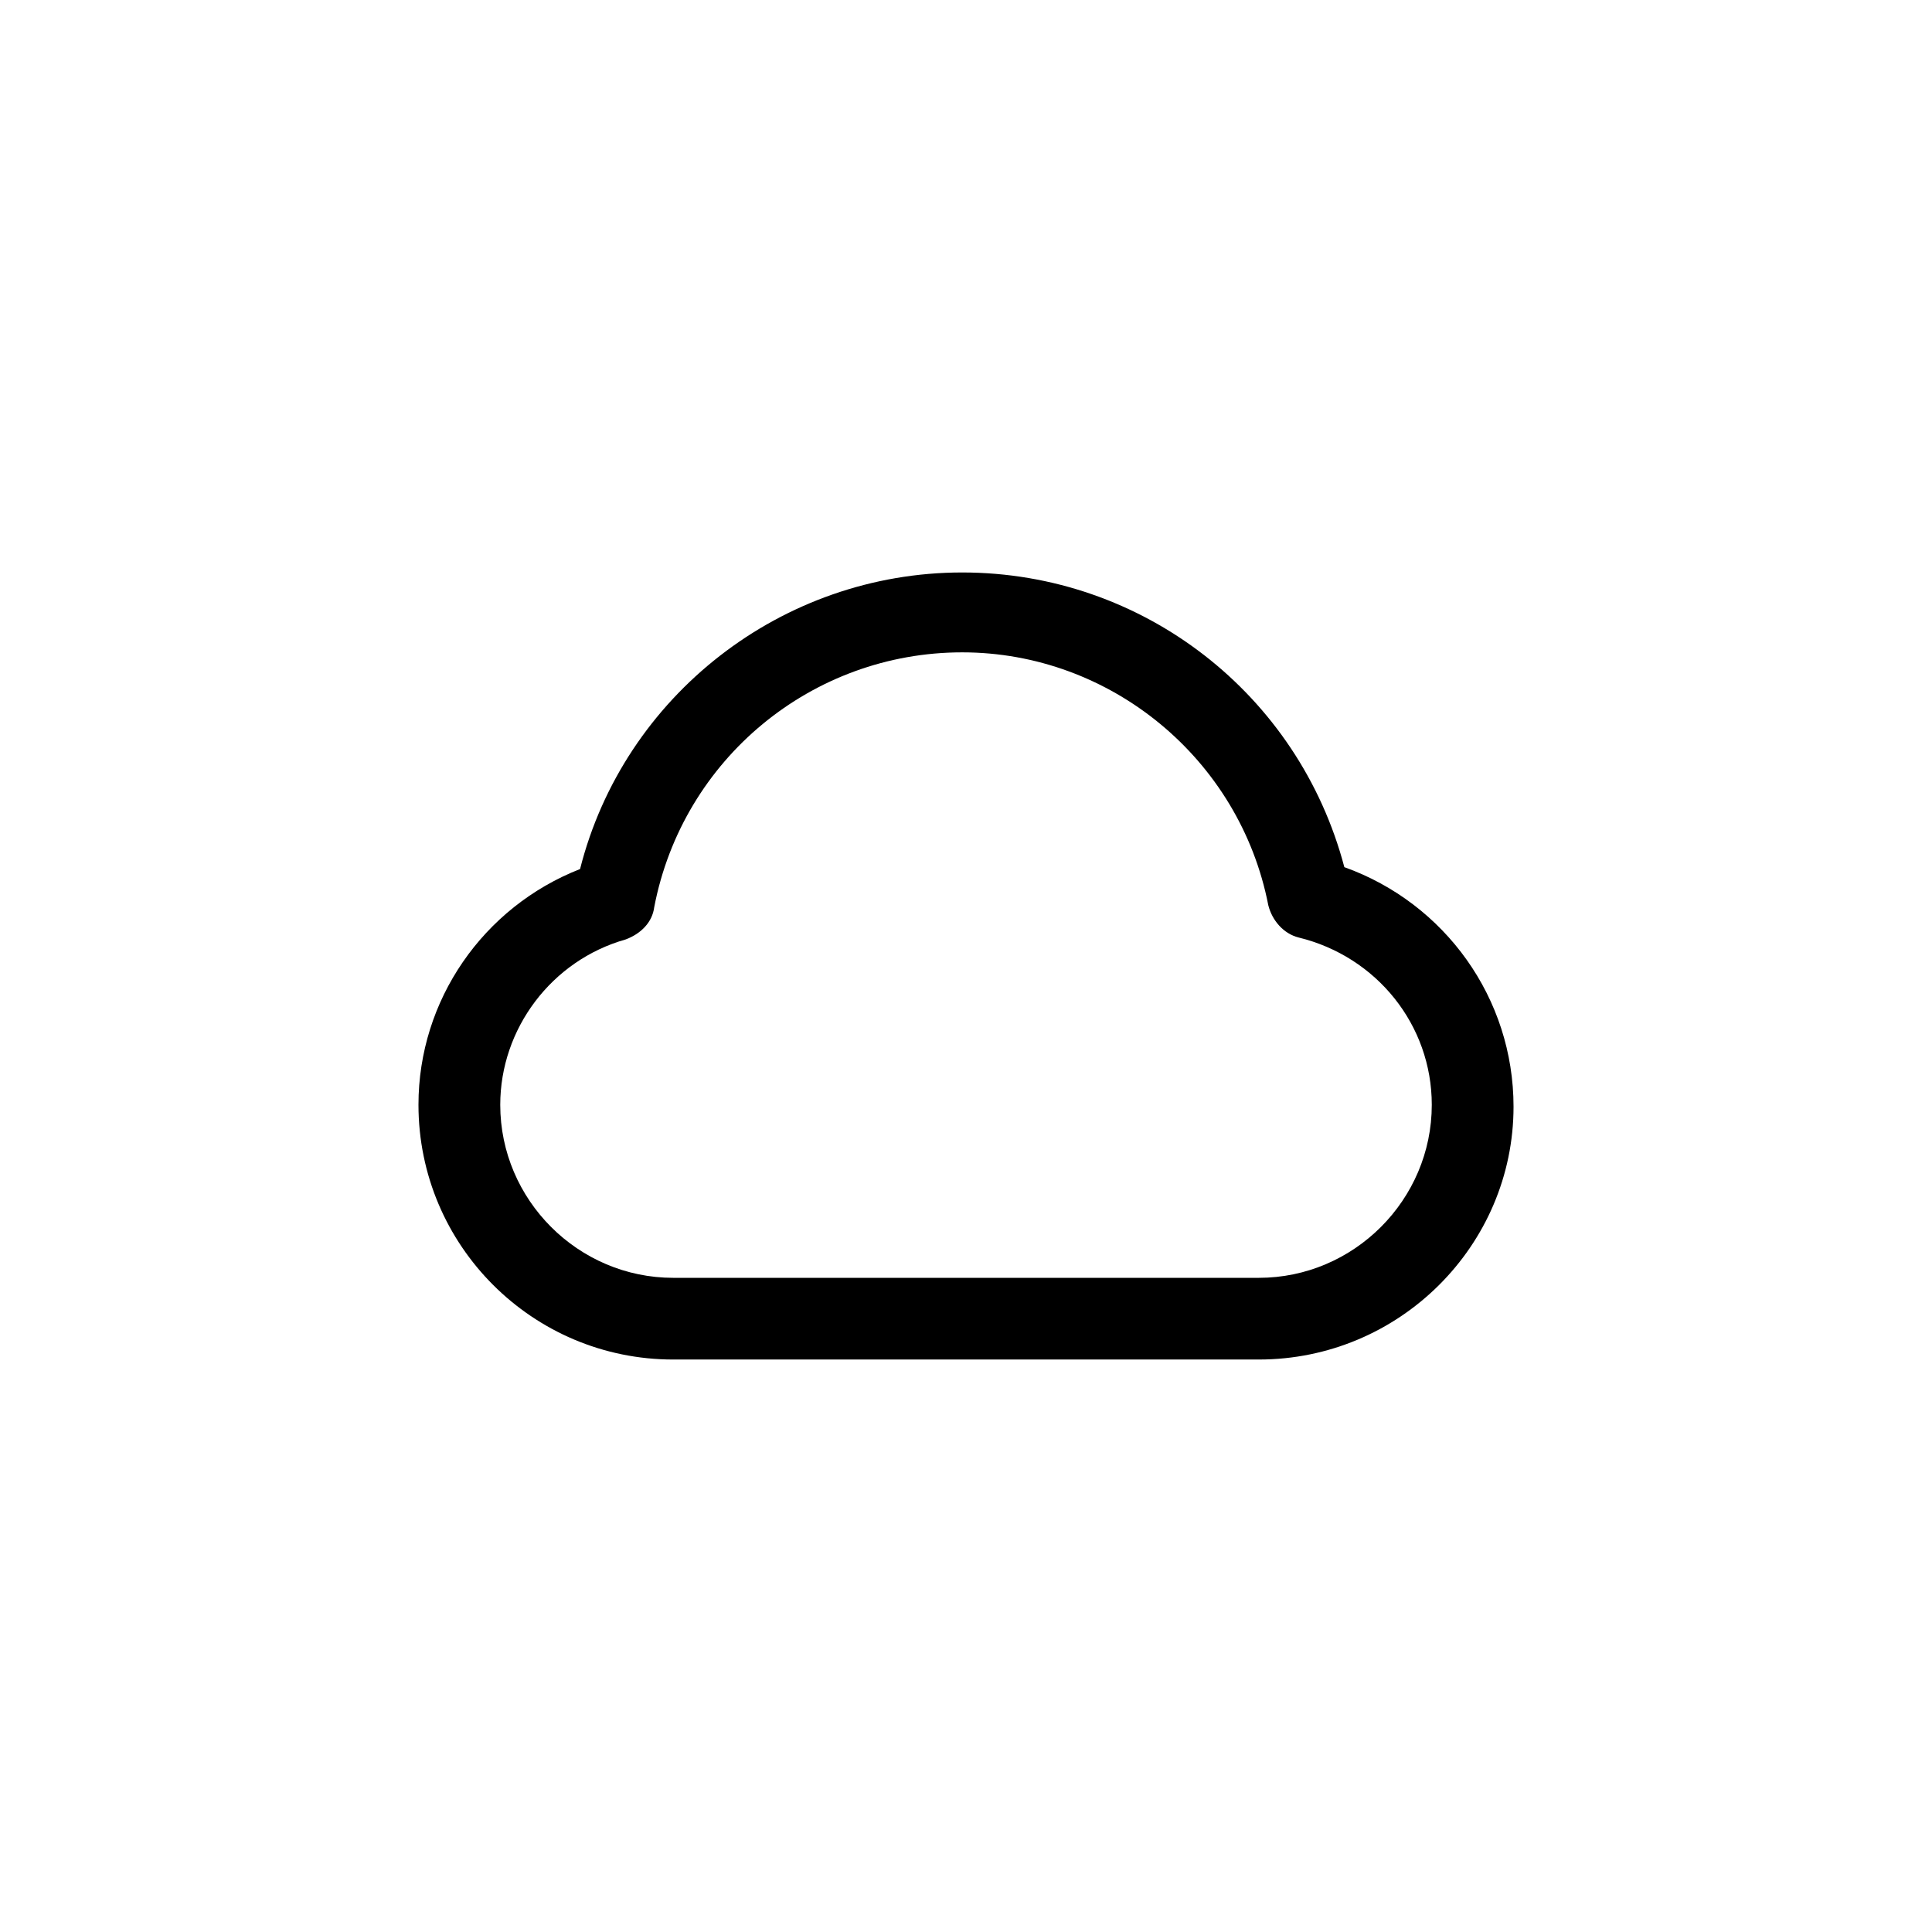
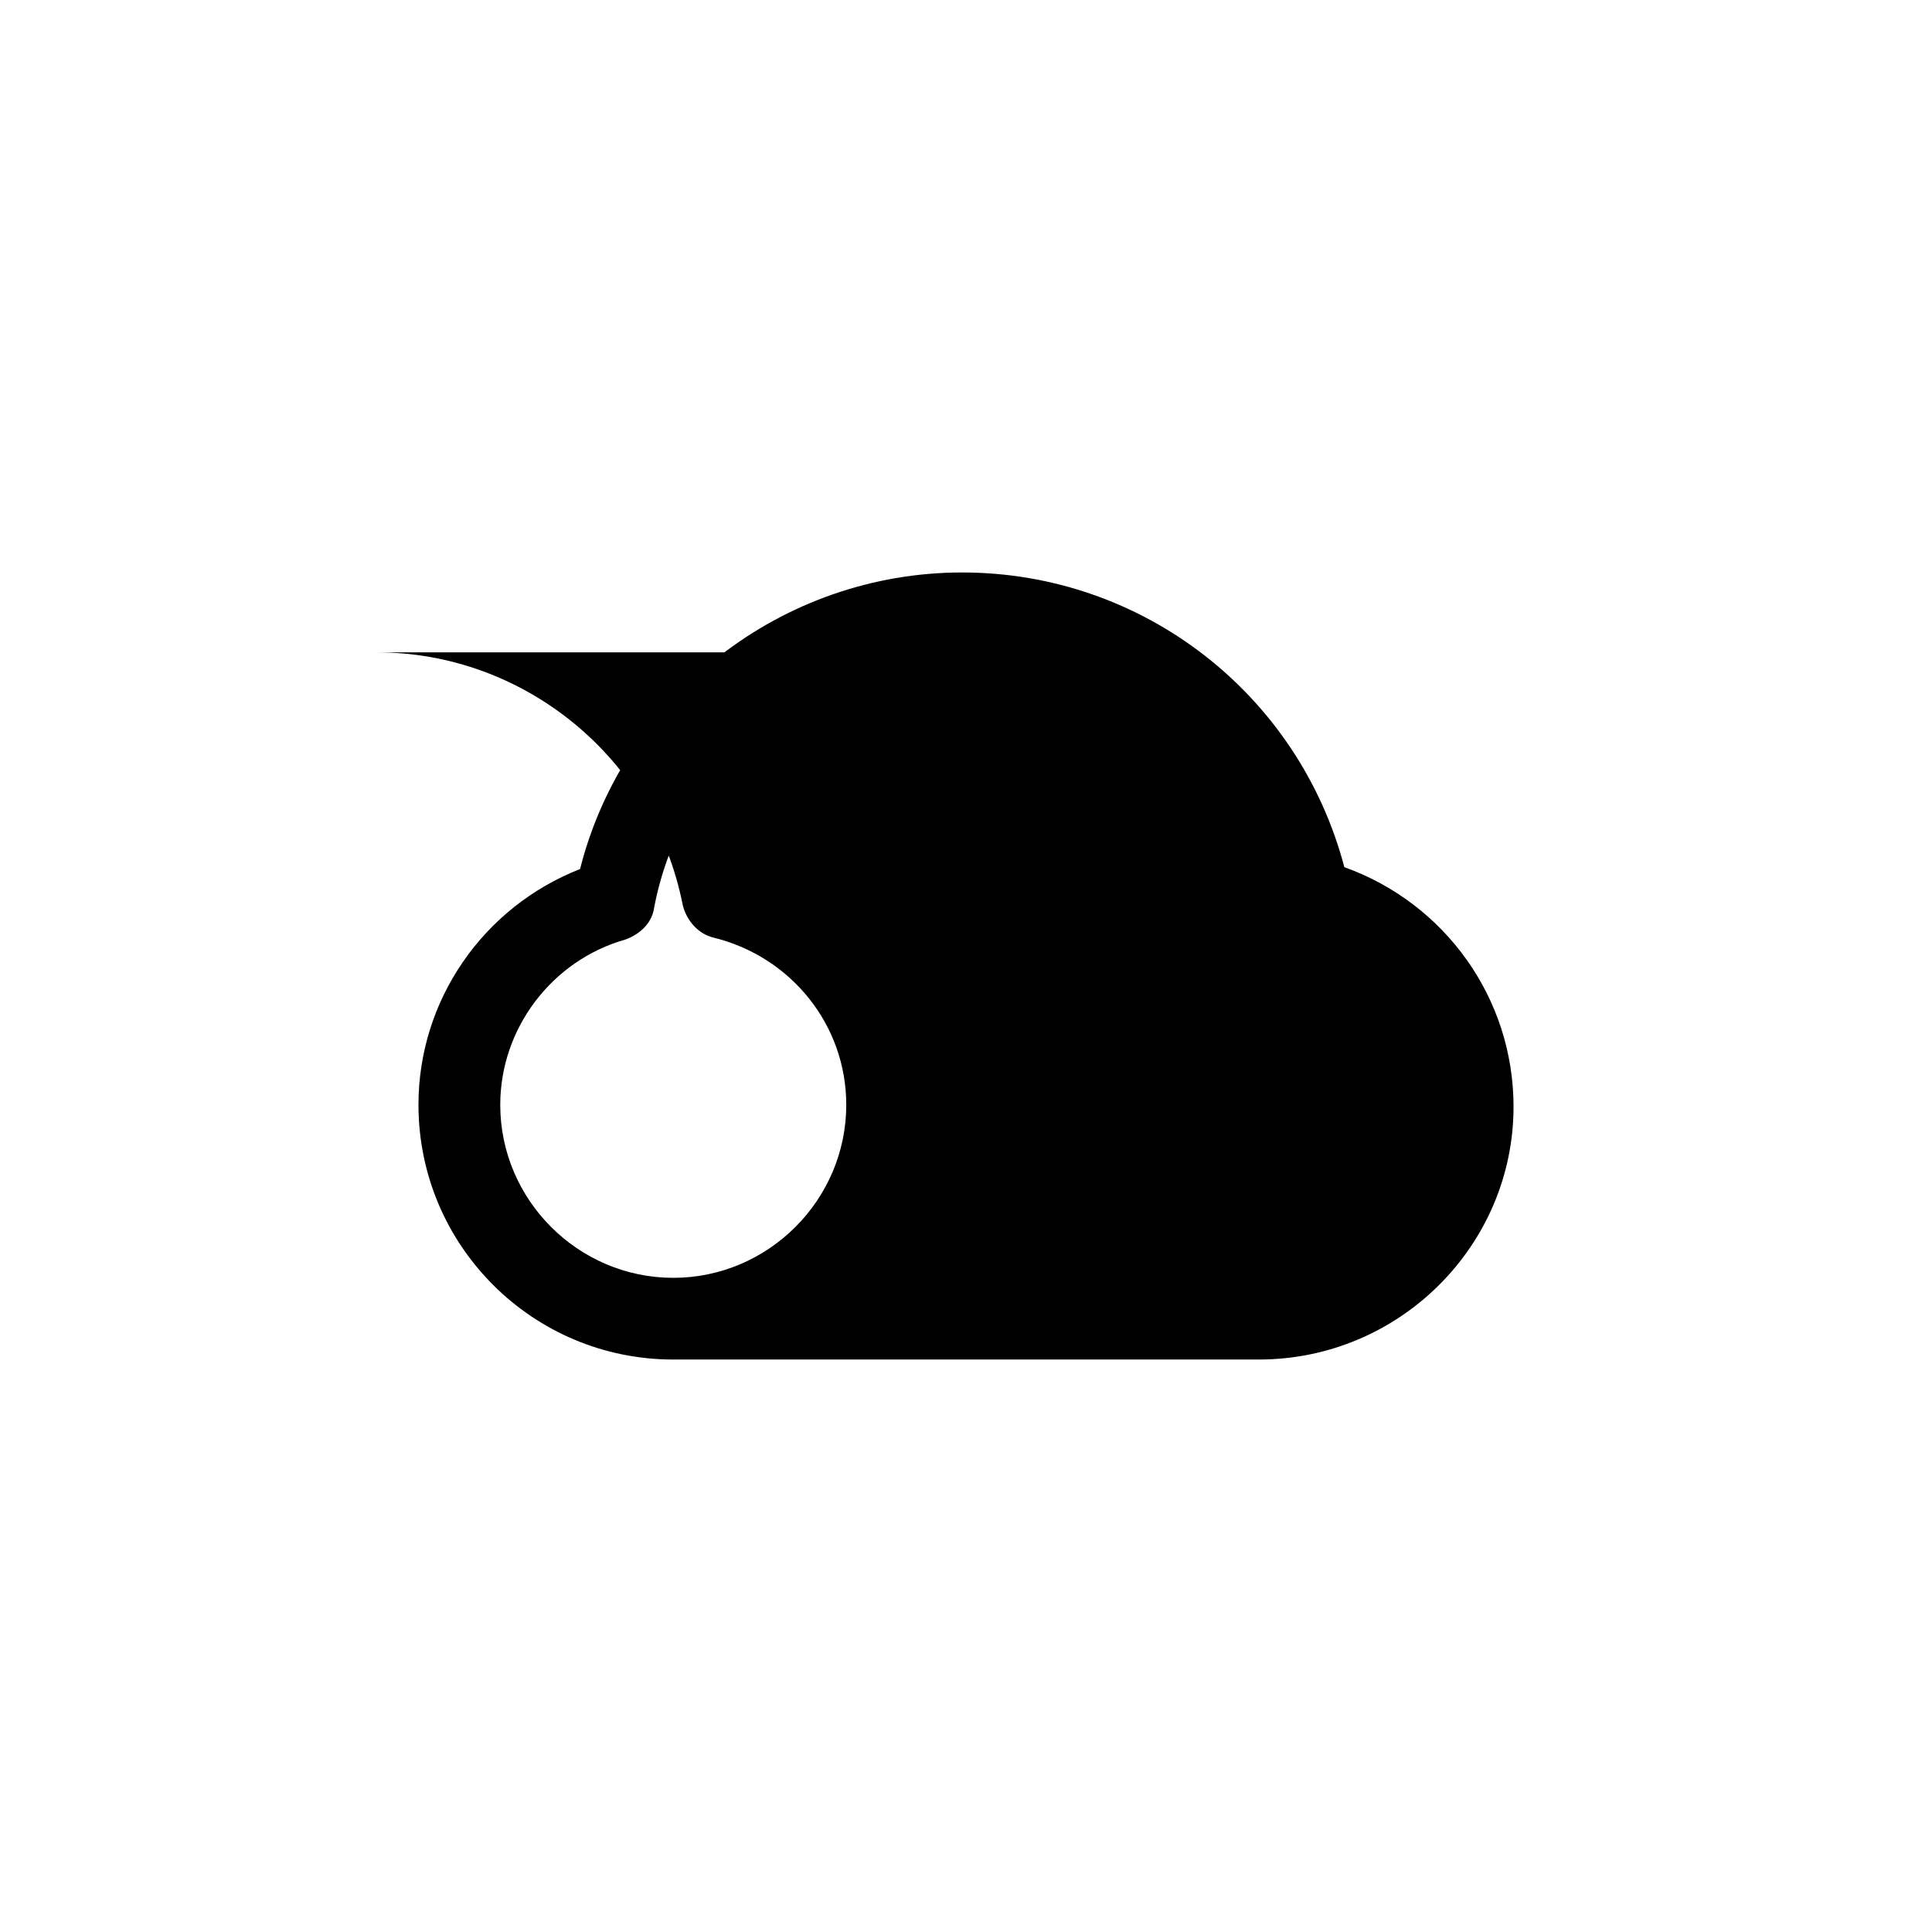
<svg xmlns="http://www.w3.org/2000/svg" fill="#000000" width="800px" height="800px" version="1.1" viewBox="144 144 512 512">
-   <path d="m477.59 504.29h-155.18c-37.281 0-67.512-30.23-67.512-67.512 0-27.711 17.129-52.395 42.824-62.473 11.586-45.848 53.402-78.594 101.27-78.594s89.176 32.242 101.27 78.09c26.703 9.574 44.84 34.762 44.84 63.48 0 36.781-30.227 67.008-67.508 67.008zm-78.594-187.41c-39.801 0-74.059 28.215-81.617 67.512-0.504 4.031-3.527 7.055-7.559 8.566-19.648 5.543-33.25 23.68-33.25 43.832 0 25.191 20.656 45.848 45.848 45.848h155.17c25.191 0 45.848-20.656 45.848-45.848 0-21.16-14.609-39.297-35.266-44.336-4.031-1.008-7.055-4.535-8.062-8.566-7.559-38.797-41.816-67.008-81.113-67.008z" />
+   <path d="m477.59 504.29h-155.18c-37.281 0-67.512-30.23-67.512-67.512 0-27.711 17.129-52.395 42.824-62.473 11.586-45.848 53.402-78.594 101.27-78.594s89.176 32.242 101.27 78.09c26.703 9.574 44.84 34.762 44.84 63.48 0 36.781-30.227 67.008-67.508 67.008zm-78.594-187.41c-39.801 0-74.059 28.215-81.617 67.512-0.504 4.031-3.527 7.055-7.559 8.566-19.648 5.543-33.25 23.68-33.25 43.832 0 25.191 20.656 45.848 45.848 45.848c25.191 0 45.848-20.656 45.848-45.848 0-21.16-14.609-39.297-35.266-44.336-4.031-1.008-7.055-4.535-8.062-8.566-7.559-38.797-41.816-67.008-81.113-67.008z" />
</svg>